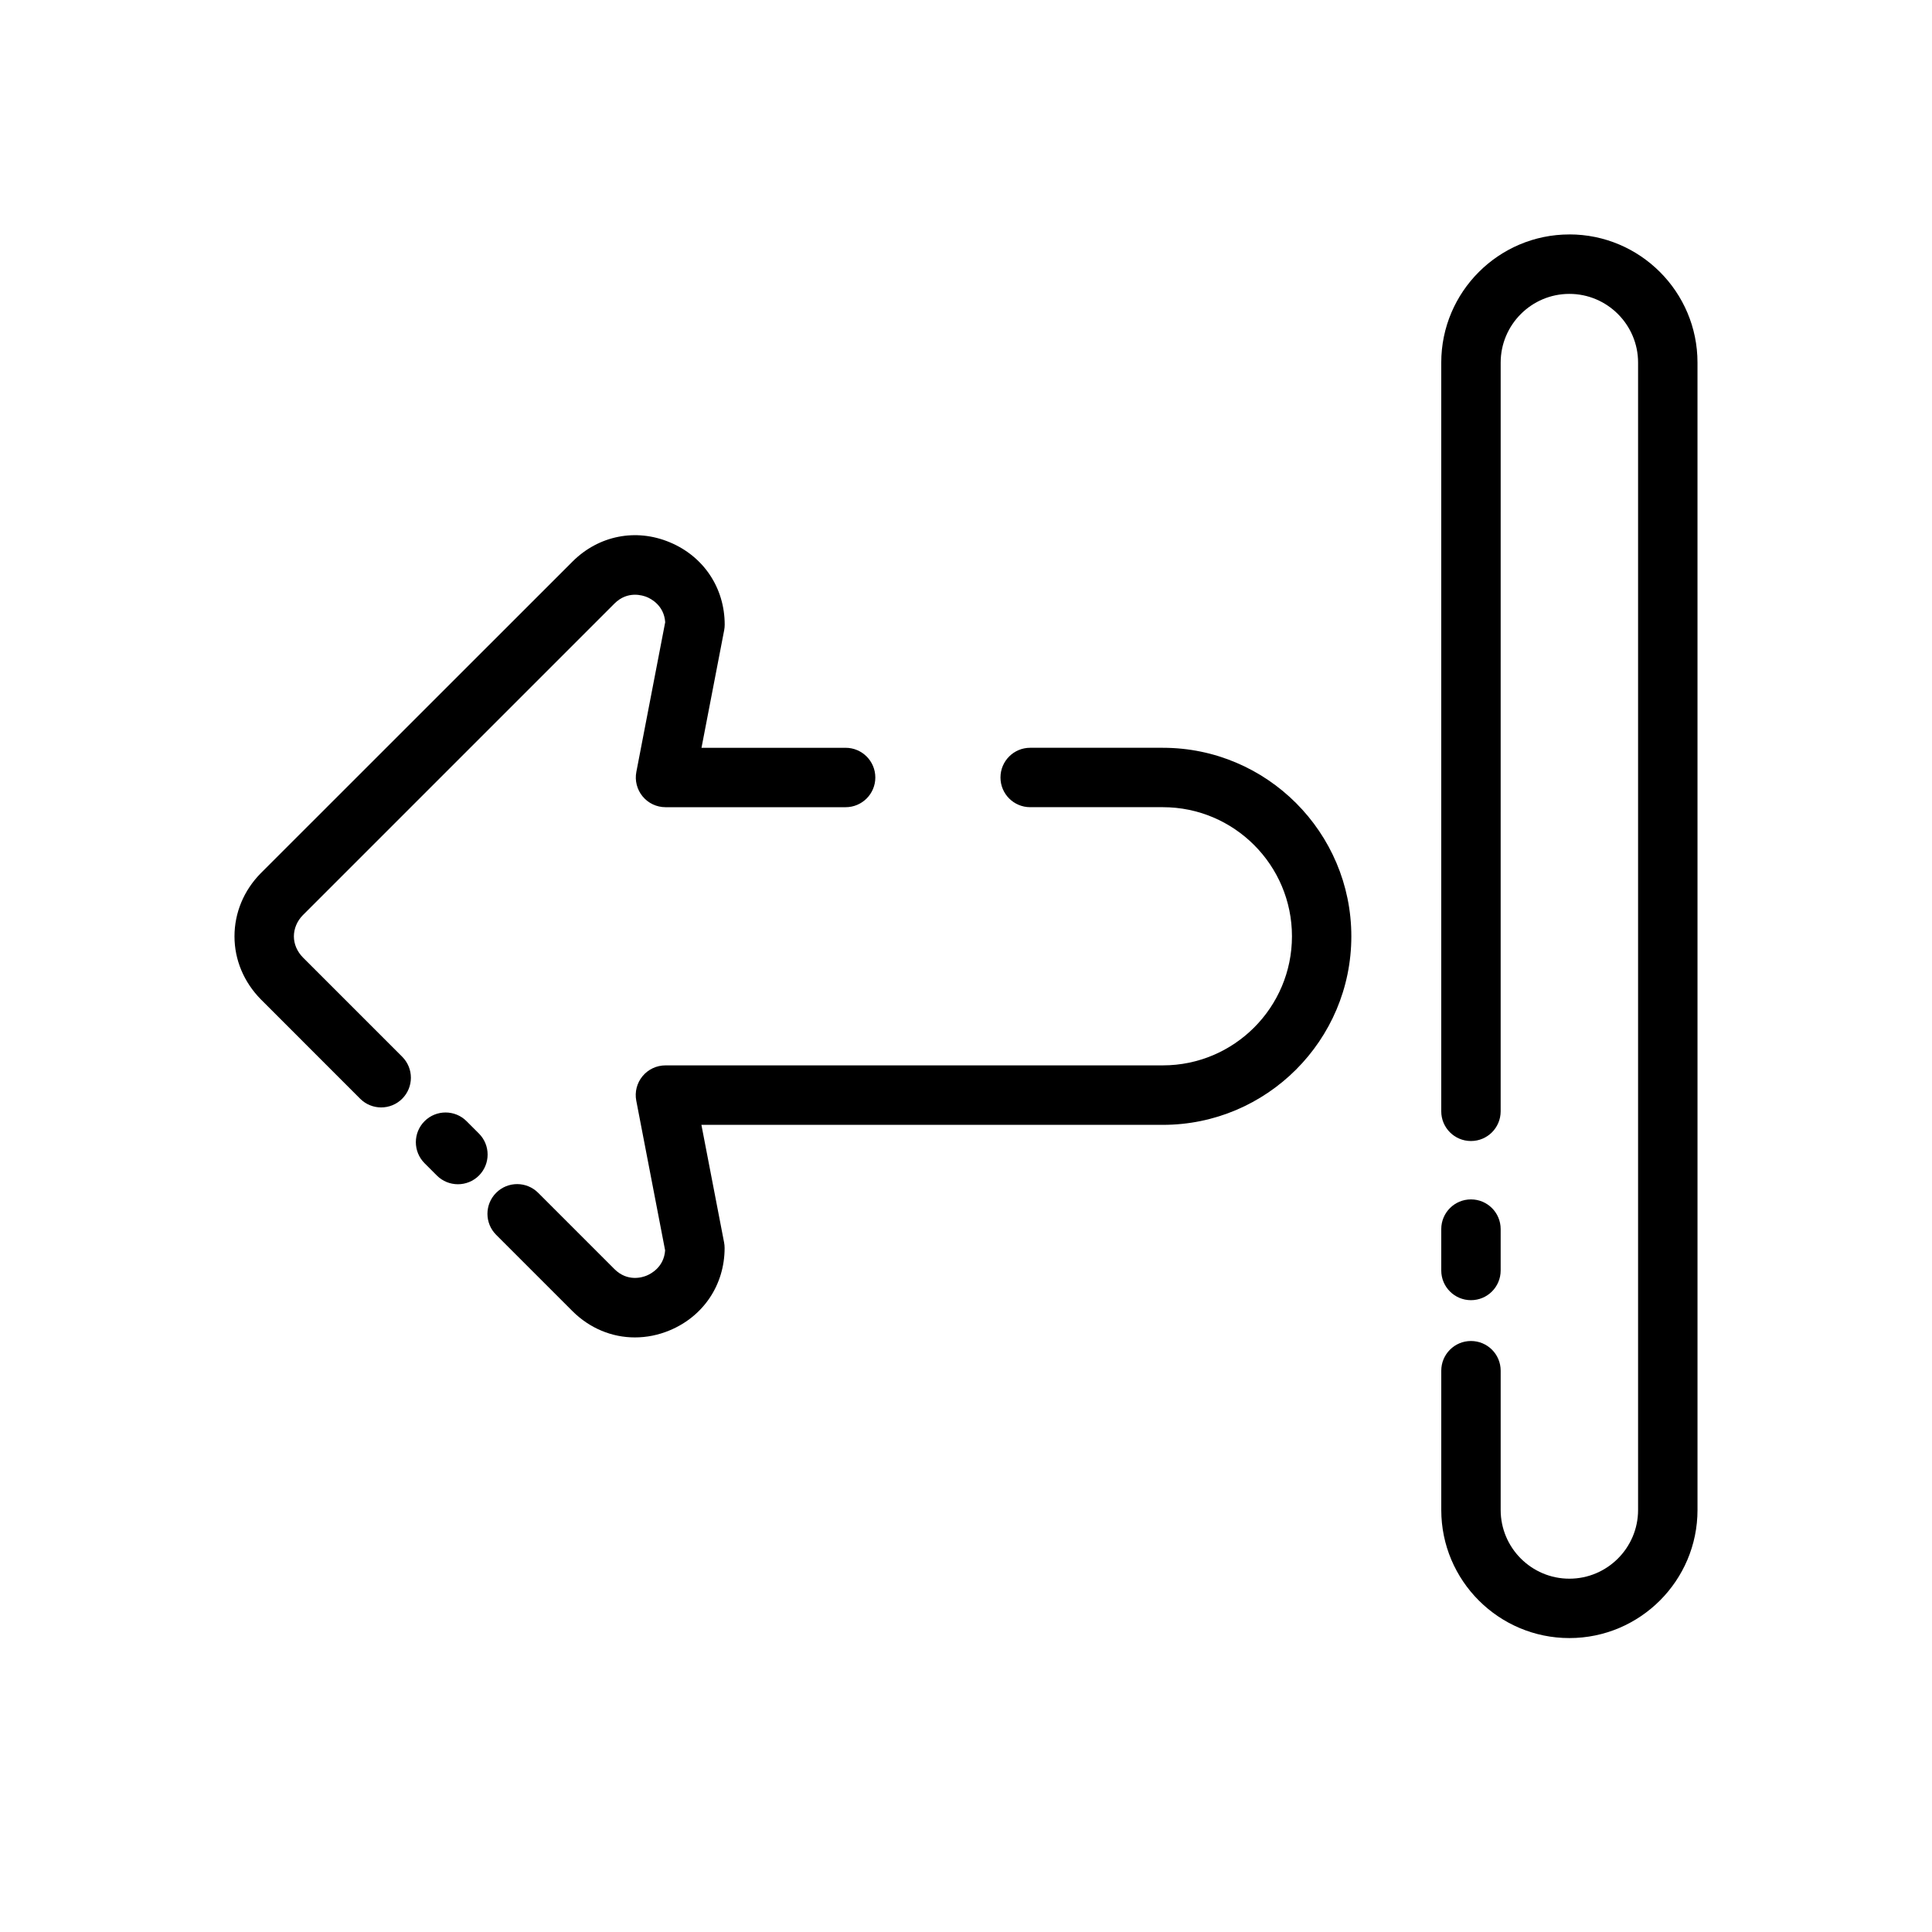
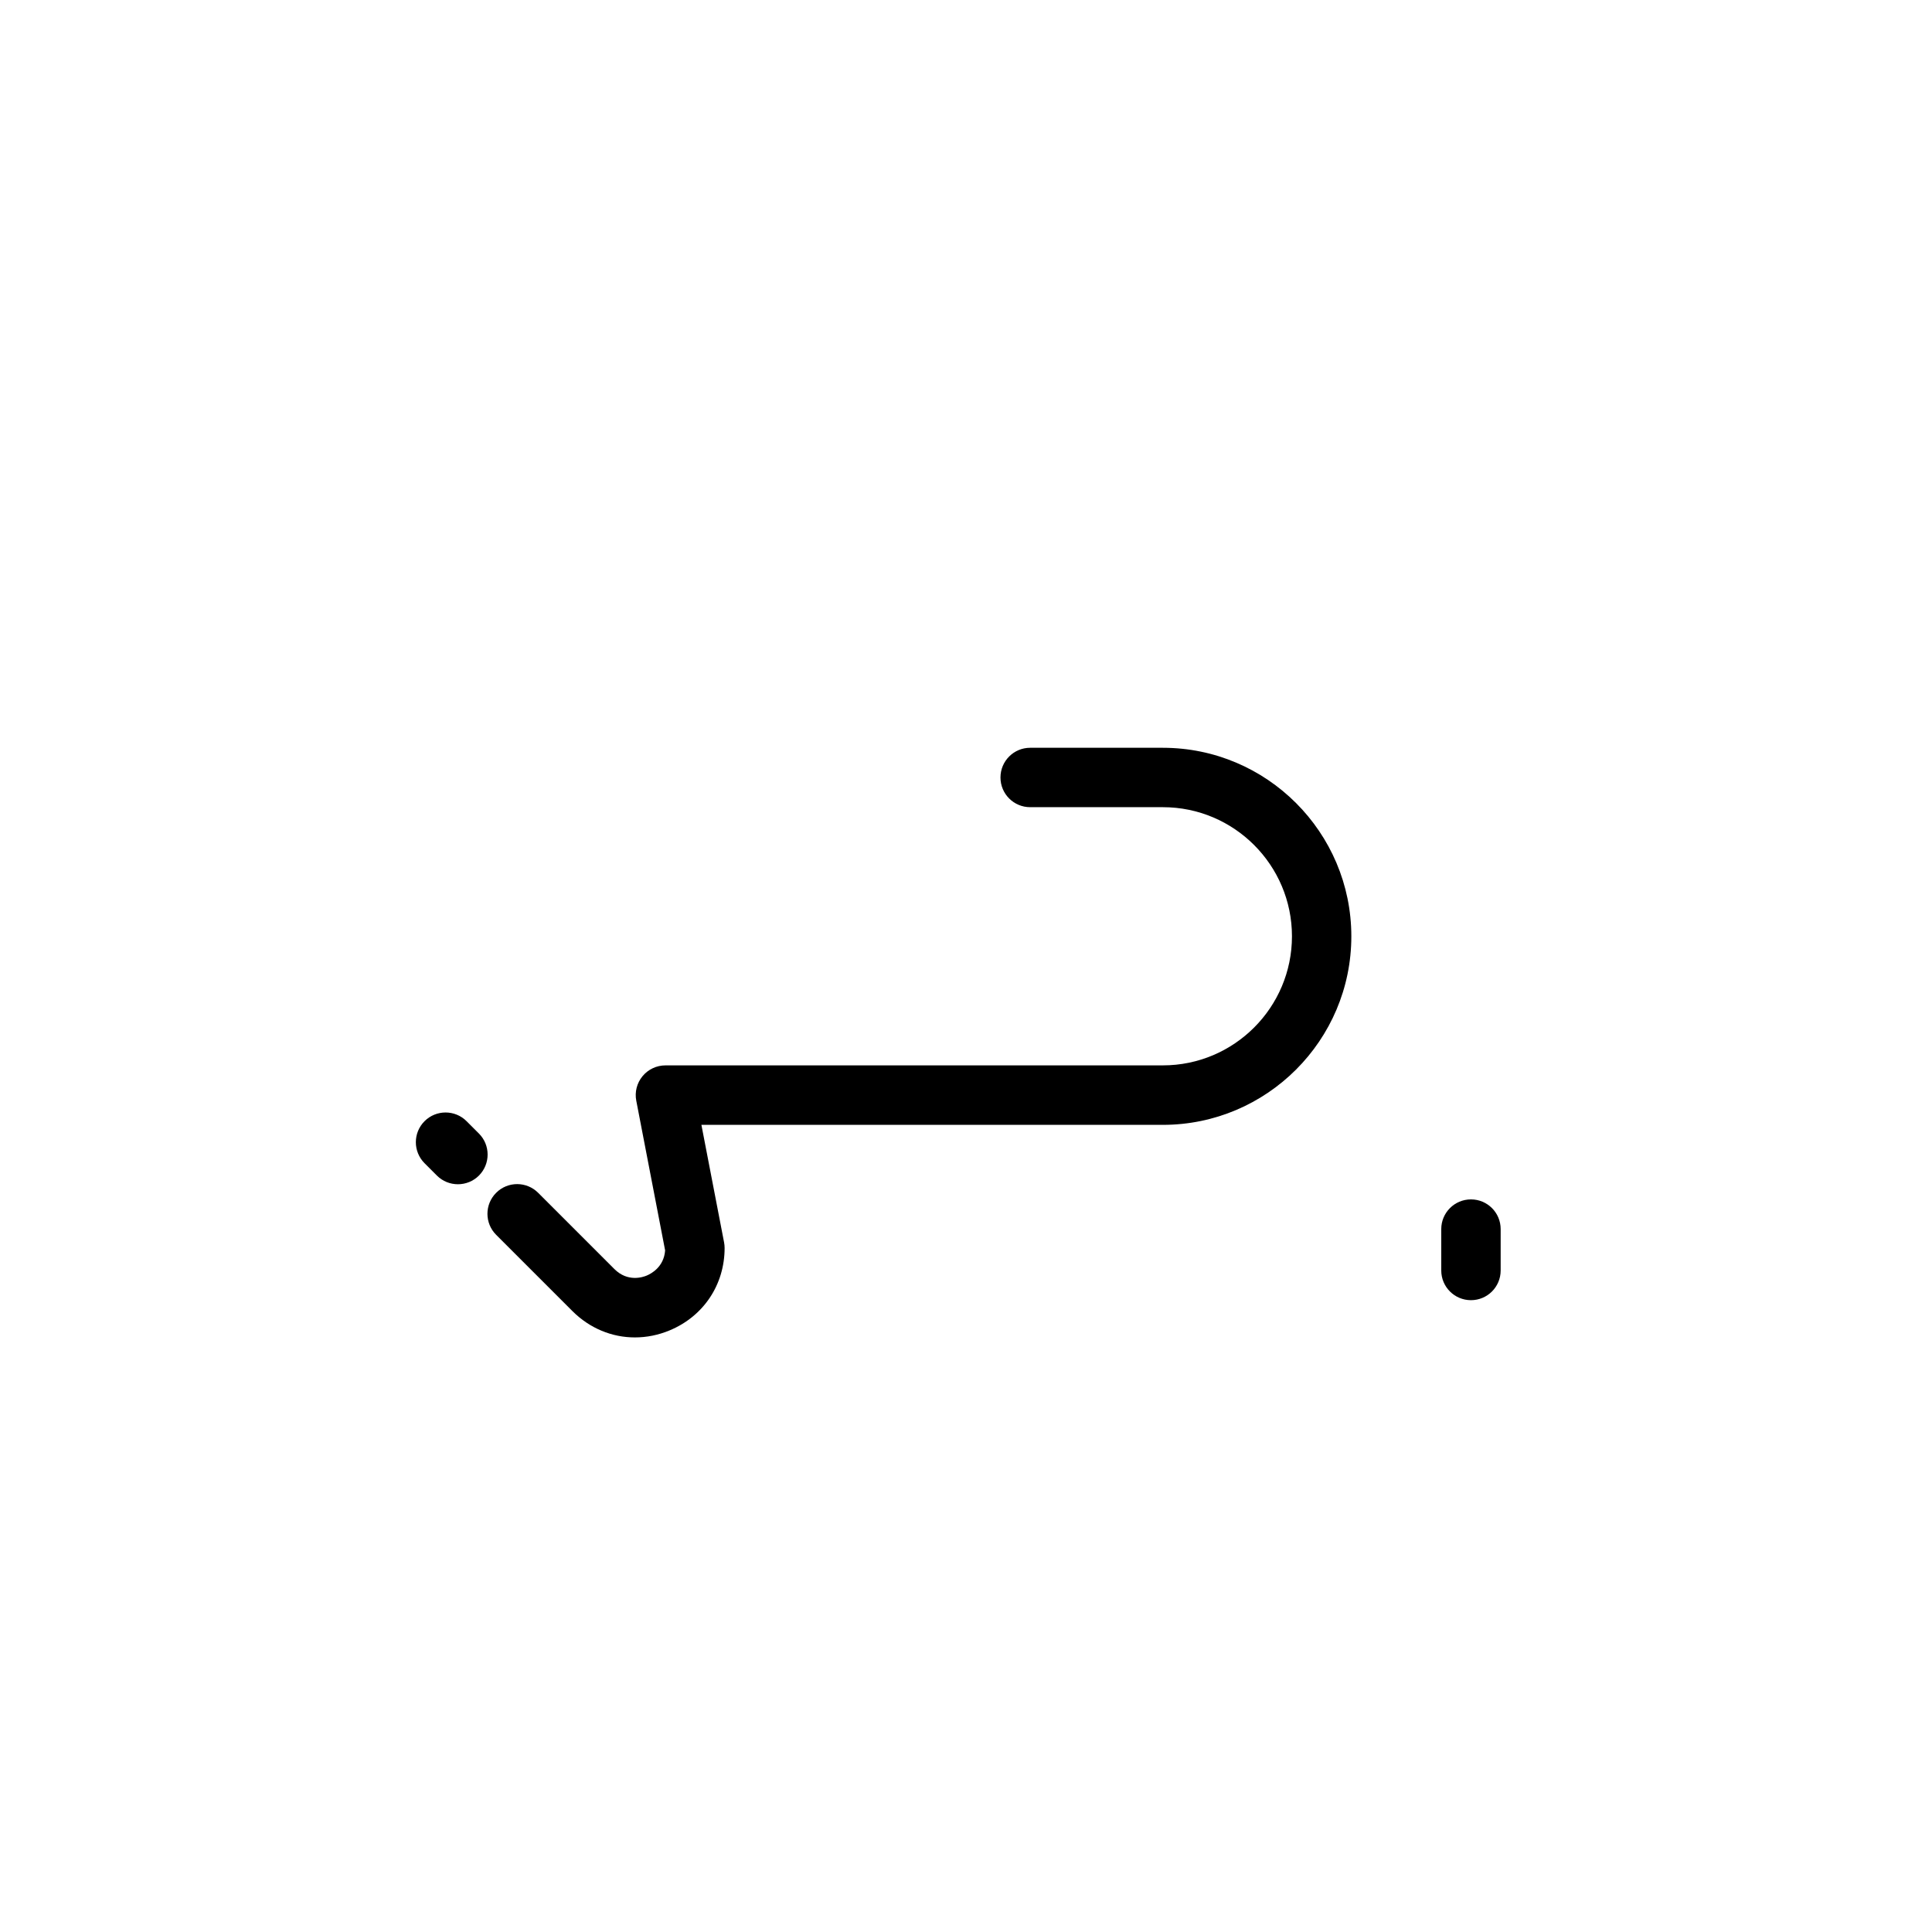
<svg xmlns="http://www.w3.org/2000/svg" fill="#000000" width="800px" height="800px" version="1.1" viewBox="144 144 512 512">
  <g>
    <path d="m270.92 444.4-3.273-3.273c-3.07-3.078-8.062-3.07-11.133-0.008-3.078 3.078-3.078 8.062-0.008 11.141l3.273 3.273c1.535 1.535 3.551 2.305 5.574 2.305 2.016 0 4.031-0.77 5.566-2.297 3.07-3.082 3.07-8.07 0-11.141z" />
    <path d="m452.18 342.17h-35.172c-4.352 0-7.871 3.519-7.871 7.871 0 4.352 3.519 7.871 7.871 7.871h35.172c18.863 0 34.203 15.344 34.203 34.211 0 18.871-15.344 34.211-34.203 34.211l-131.83 0.004c-2.348 0-4.574 1.047-6.07 2.859s-2.109 4.195-1.66 6.504l7.644 39.66c-0.309 4.434-3.754 6.203-4.84 6.66-1.141 0.496-5.109 1.754-8.566-1.676l-20.238-20.238c-3.078-3.078-8.055-3.078-11.133 0-3.078 3.078-3.078 8.055 0 11.133l20.254 20.254c4.582 4.551 10.461 6.941 16.516 6.934 3.078 0 6.195-0.605 9.211-1.867 8.98-3.738 14.562-12.098 14.562-21.828 0-0.496-0.047-1-0.141-1.488l-6.008-31.148h122.29c27.535 0 49.949-22.41 49.949-49.957 0-27.551-22.41-49.969-49.945-49.969z" />
-     <path d="m224.3 397.76c-1.559-1.582-2.418-3.574-2.418-5.606 0-2.07 0.859-4.086 2.371-5.621l82.609-82.609c3.465-3.441 7.445-2.156 8.582-1.691 1.094 0.457 4.543 2.227 4.84 6.66l-7.644 39.66c-0.449 2.305 0.164 4.691 1.66 6.504s3.723 2.859 6.07 2.859h47.727c4.344 0 7.871-3.519 7.871-7.871s-3.527-7.871-7.871-7.871h-38.195l6.008-31.148c0.094-0.496 0.141-0.992 0.141-1.488 0-9.73-5.582-18.098-14.562-21.828-8.965-3.754-18.82-1.801-25.742 5.086l-82.68 82.656c-4.473 4.551-6.926 10.477-6.926 16.703 0 6.18 2.465 12.09 6.984 16.688l26.324 26.332c1.535 1.535 3.551 2.305 5.566 2.305s4.031-0.77 5.566-2.305c3.078-3.078 3.078-8.055 0-11.133z" />
-     <path d="m559.9 206.13c-18.719 0-33.953 15.234-33.953 33.961v198.42c0 4.352 3.519 7.871 7.871 7.871 4.352 0 7.871-3.519 7.871-7.871l0.004-198.42c0-10.035 8.172-18.207 18.207-18.207s18.207 8.172 18.207 18.207v304.07c0 10.035-8.172 18.207-18.207 18.207s-18.207-8.172-18.207-18.215v-36.902c0-4.352-3.519-7.871-7.871-7.871-4.352 0-7.871 3.519-7.871 7.871v36.902c0 18.727 15.23 33.953 33.953 33.953 18.719 0 33.953-15.23 33.953-33.953l-0.004-304.07c0.008-18.727-15.227-33.961-33.953-33.961z" />
    <path d="m533.82 488.56c4.352 0 7.871-3.519 7.871-7.871v-10.965c0-4.352-3.519-7.871-7.871-7.871-4.352 0-7.871 3.519-7.871 7.871v10.965c-0.004 4.352 3.516 7.871 7.871 7.871z" />
  </g>
</svg>